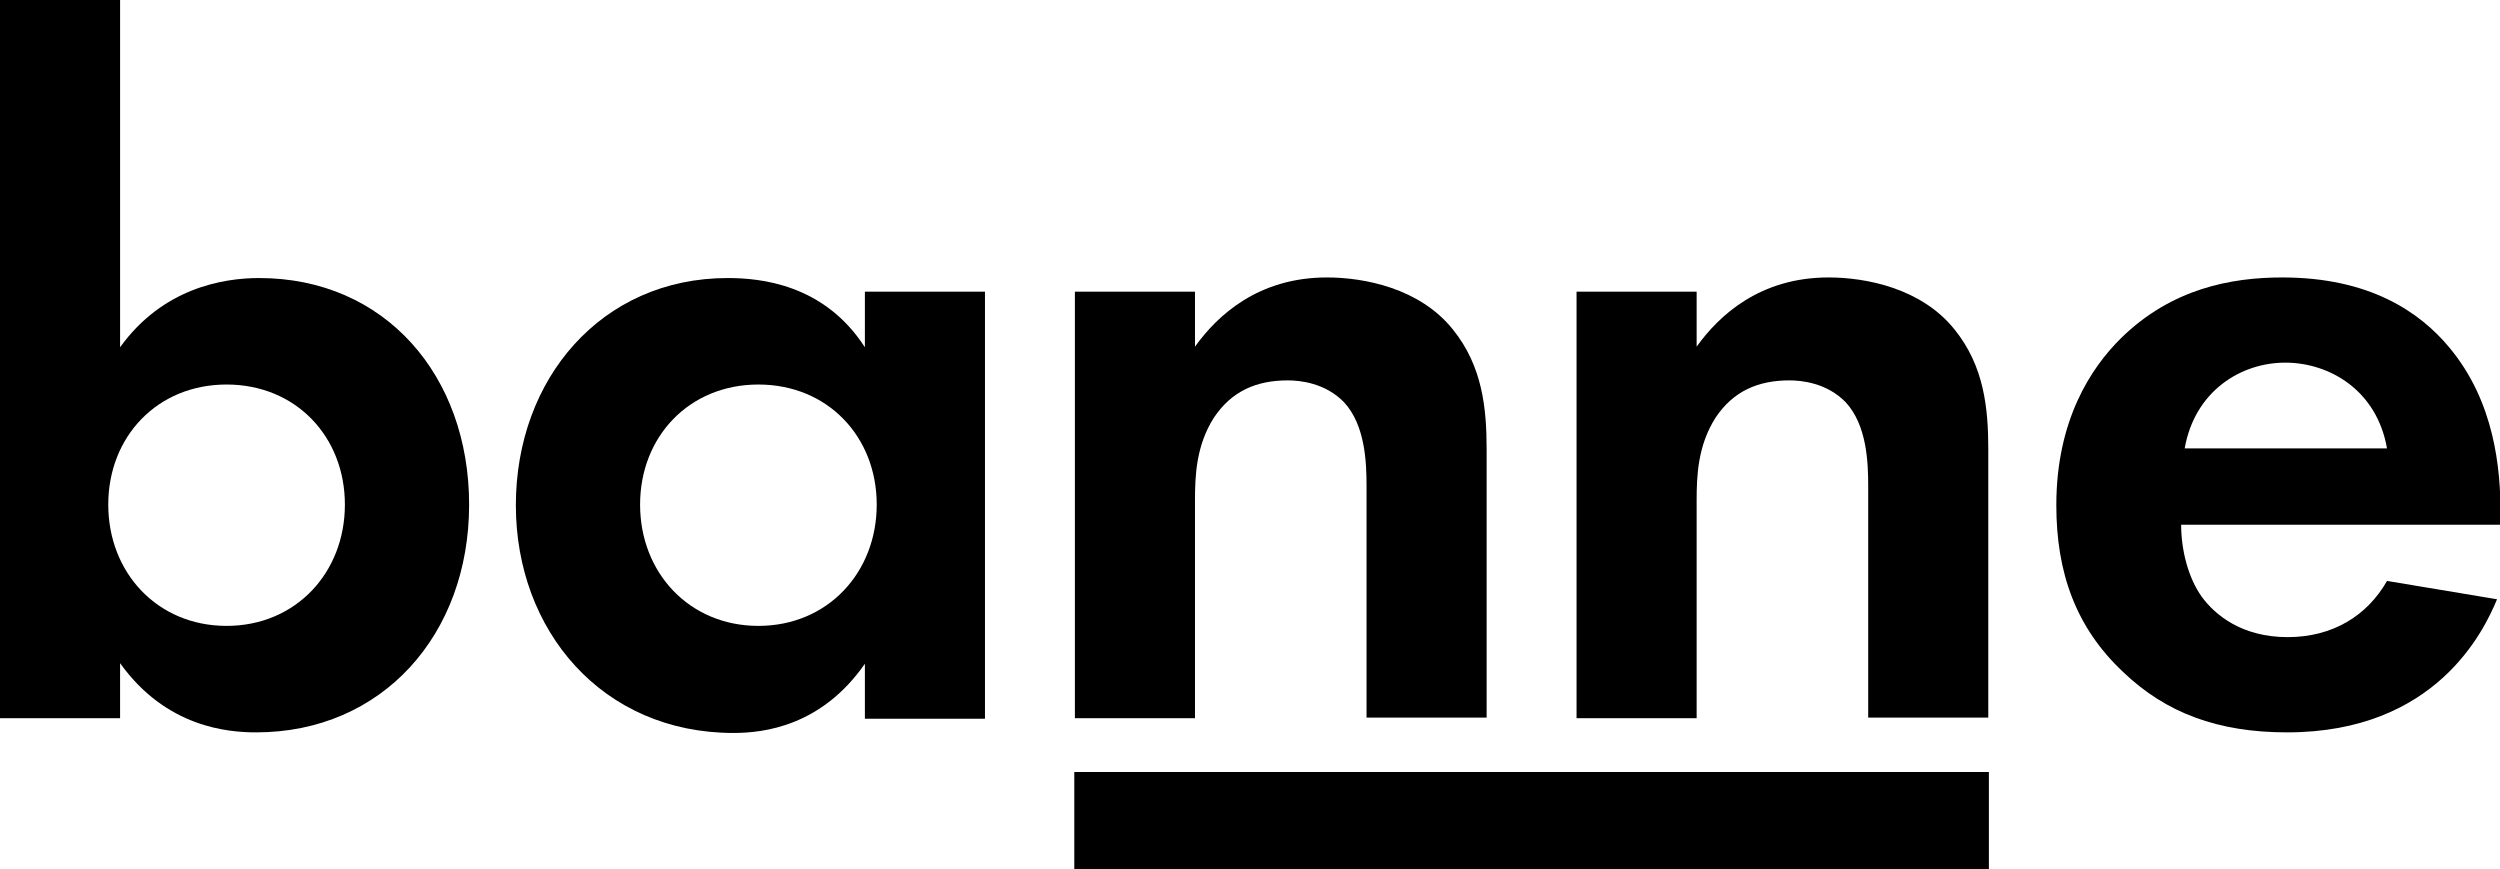
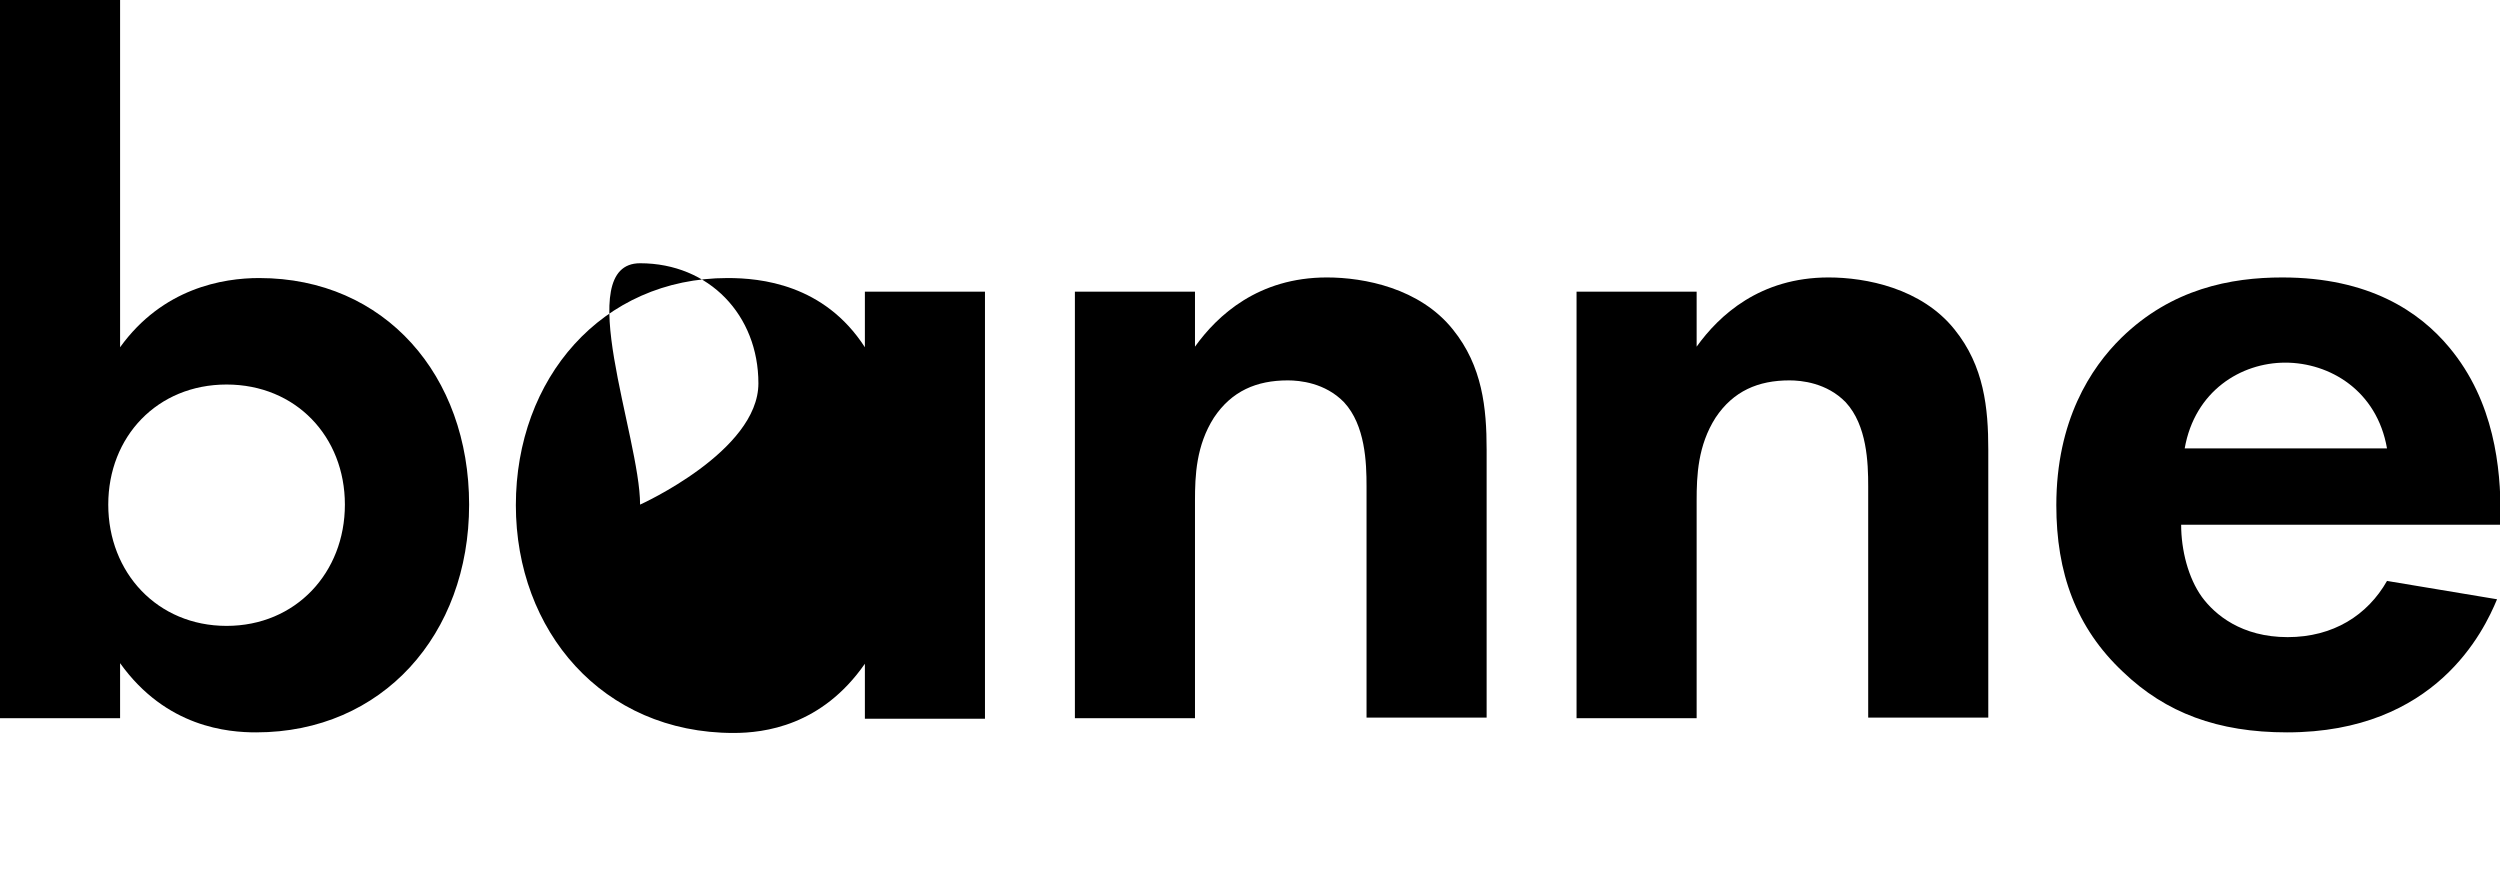
<svg xmlns="http://www.w3.org/2000/svg" version="1.1" id="Layer_1" x="0px" y="0px" viewBox="0 0 422.6 146.9" style="enable-background:new 0 0 422.6 146.9;" xml:space="preserve">
  <g>
    <g>
      <path d="M20.3,58.7C27.5,48.7,37.7,47,43.8,47c21.3,0,35.5,16.5,35.5,38.3c0,22-14.7,38.5-36,38.5c-4.7,0-15.2-0.8-23-11.7v9.3H0    V0h20.3V58.7z M18.3,85.3c0,11.5,8.3,20.5,20,20.5s20-9,20-20.5c0-11.5-8.3-20.3-20-20.3S18.3,73.8,18.3,85.3z" />
-       <path d="M146.2,49.3h20.3v72.2h-20.3v-9.3c-7.3,10.5-17,11.7-22.2,11.7c-22.2,0-36.8-17.3-36.8-38.5C87.2,64,101.7,47,123,47    c5.5,0,16.3,1,23.2,11.7V49.3z M108.2,85.3c0,11.5,8.3,20.5,20,20.5s20-9,20-20.5c0-11.5-8.3-20.3-20-20.3S108.2,73.8,108.2,85.3z    " />
+       <path d="M146.2,49.3h20.3v72.2h-20.3v-9.3c-7.3,10.5-17,11.7-22.2,11.7c-22.2,0-36.8-17.3-36.8-38.5C87.2,64,101.7,47,123,47    c5.5,0,16.3,1,23.2,11.7V49.3z M108.2,85.3s20-9,20-20.5c0-11.5-8.3-20.3-20-20.3S108.2,73.8,108.2,85.3z    " />
      <path d="M181.7,49.3H202v9.3c3.8-5.3,10.7-11.7,22.3-11.7c6.3,0,15.7,1.8,21.3,8.8c5,6.2,5.7,13.3,5.7,20.3v45.3H231V82.2    c0-4-0.2-10.3-3.8-14.2c-3.2-3.3-7.5-3.7-9.5-3.7c-5.3,0-9.5,1.8-12.5,6.3c-3,4.7-3.2,9.8-3.2,14v36.8h-20.3V49.3z" />
      <path d="M266.5,49.3h20.3v9.3c3.8-5.3,10.7-11.7,22.3-11.7c6.3,0,15.7,1.8,21.3,8.8c5,6.2,5.7,13.3,5.7,20.3v45.3h-20.3V82.2    c0-4-0.2-10.3-3.8-14.2c-3.2-3.3-7.5-3.7-9.5-3.7c-5.3,0-9.5,1.8-12.5,6.3c-3,4.7-3.2,9.8-3.2,14v36.8h-20.3V49.3z" />
      <path d="M422.1,101.3c-2.2,5.3-10.3,22.5-35.5,22.5c-11.7,0-20.5-3.3-27.7-10.2c-8-7.5-11.3-16.8-11.3-28.2    c0-14.3,5.8-23.2,11-28.3c8.5-8.3,18.5-10.2,27.2-10.2c14.7,0,23.2,5.8,28.2,11.8c7.7,9.2,8.7,20.5,8.7,28.3v1.7h-54    c0,4.3,1.2,9,3.5,12.2c2.2,3,6.7,6.8,14.5,6.8c7.7,0,13.5-3.7,16.8-9.5L422.1,101.3z M403.5,75.8c-1.7-9.8-9.7-14.5-17.2-14.5    c-7.5,0-15.3,4.8-17,14.5H403.5z" />
    </g>
-     <rect x="181.6" y="130.5" width="154.6" height="16.4" />
  </g>
</svg>